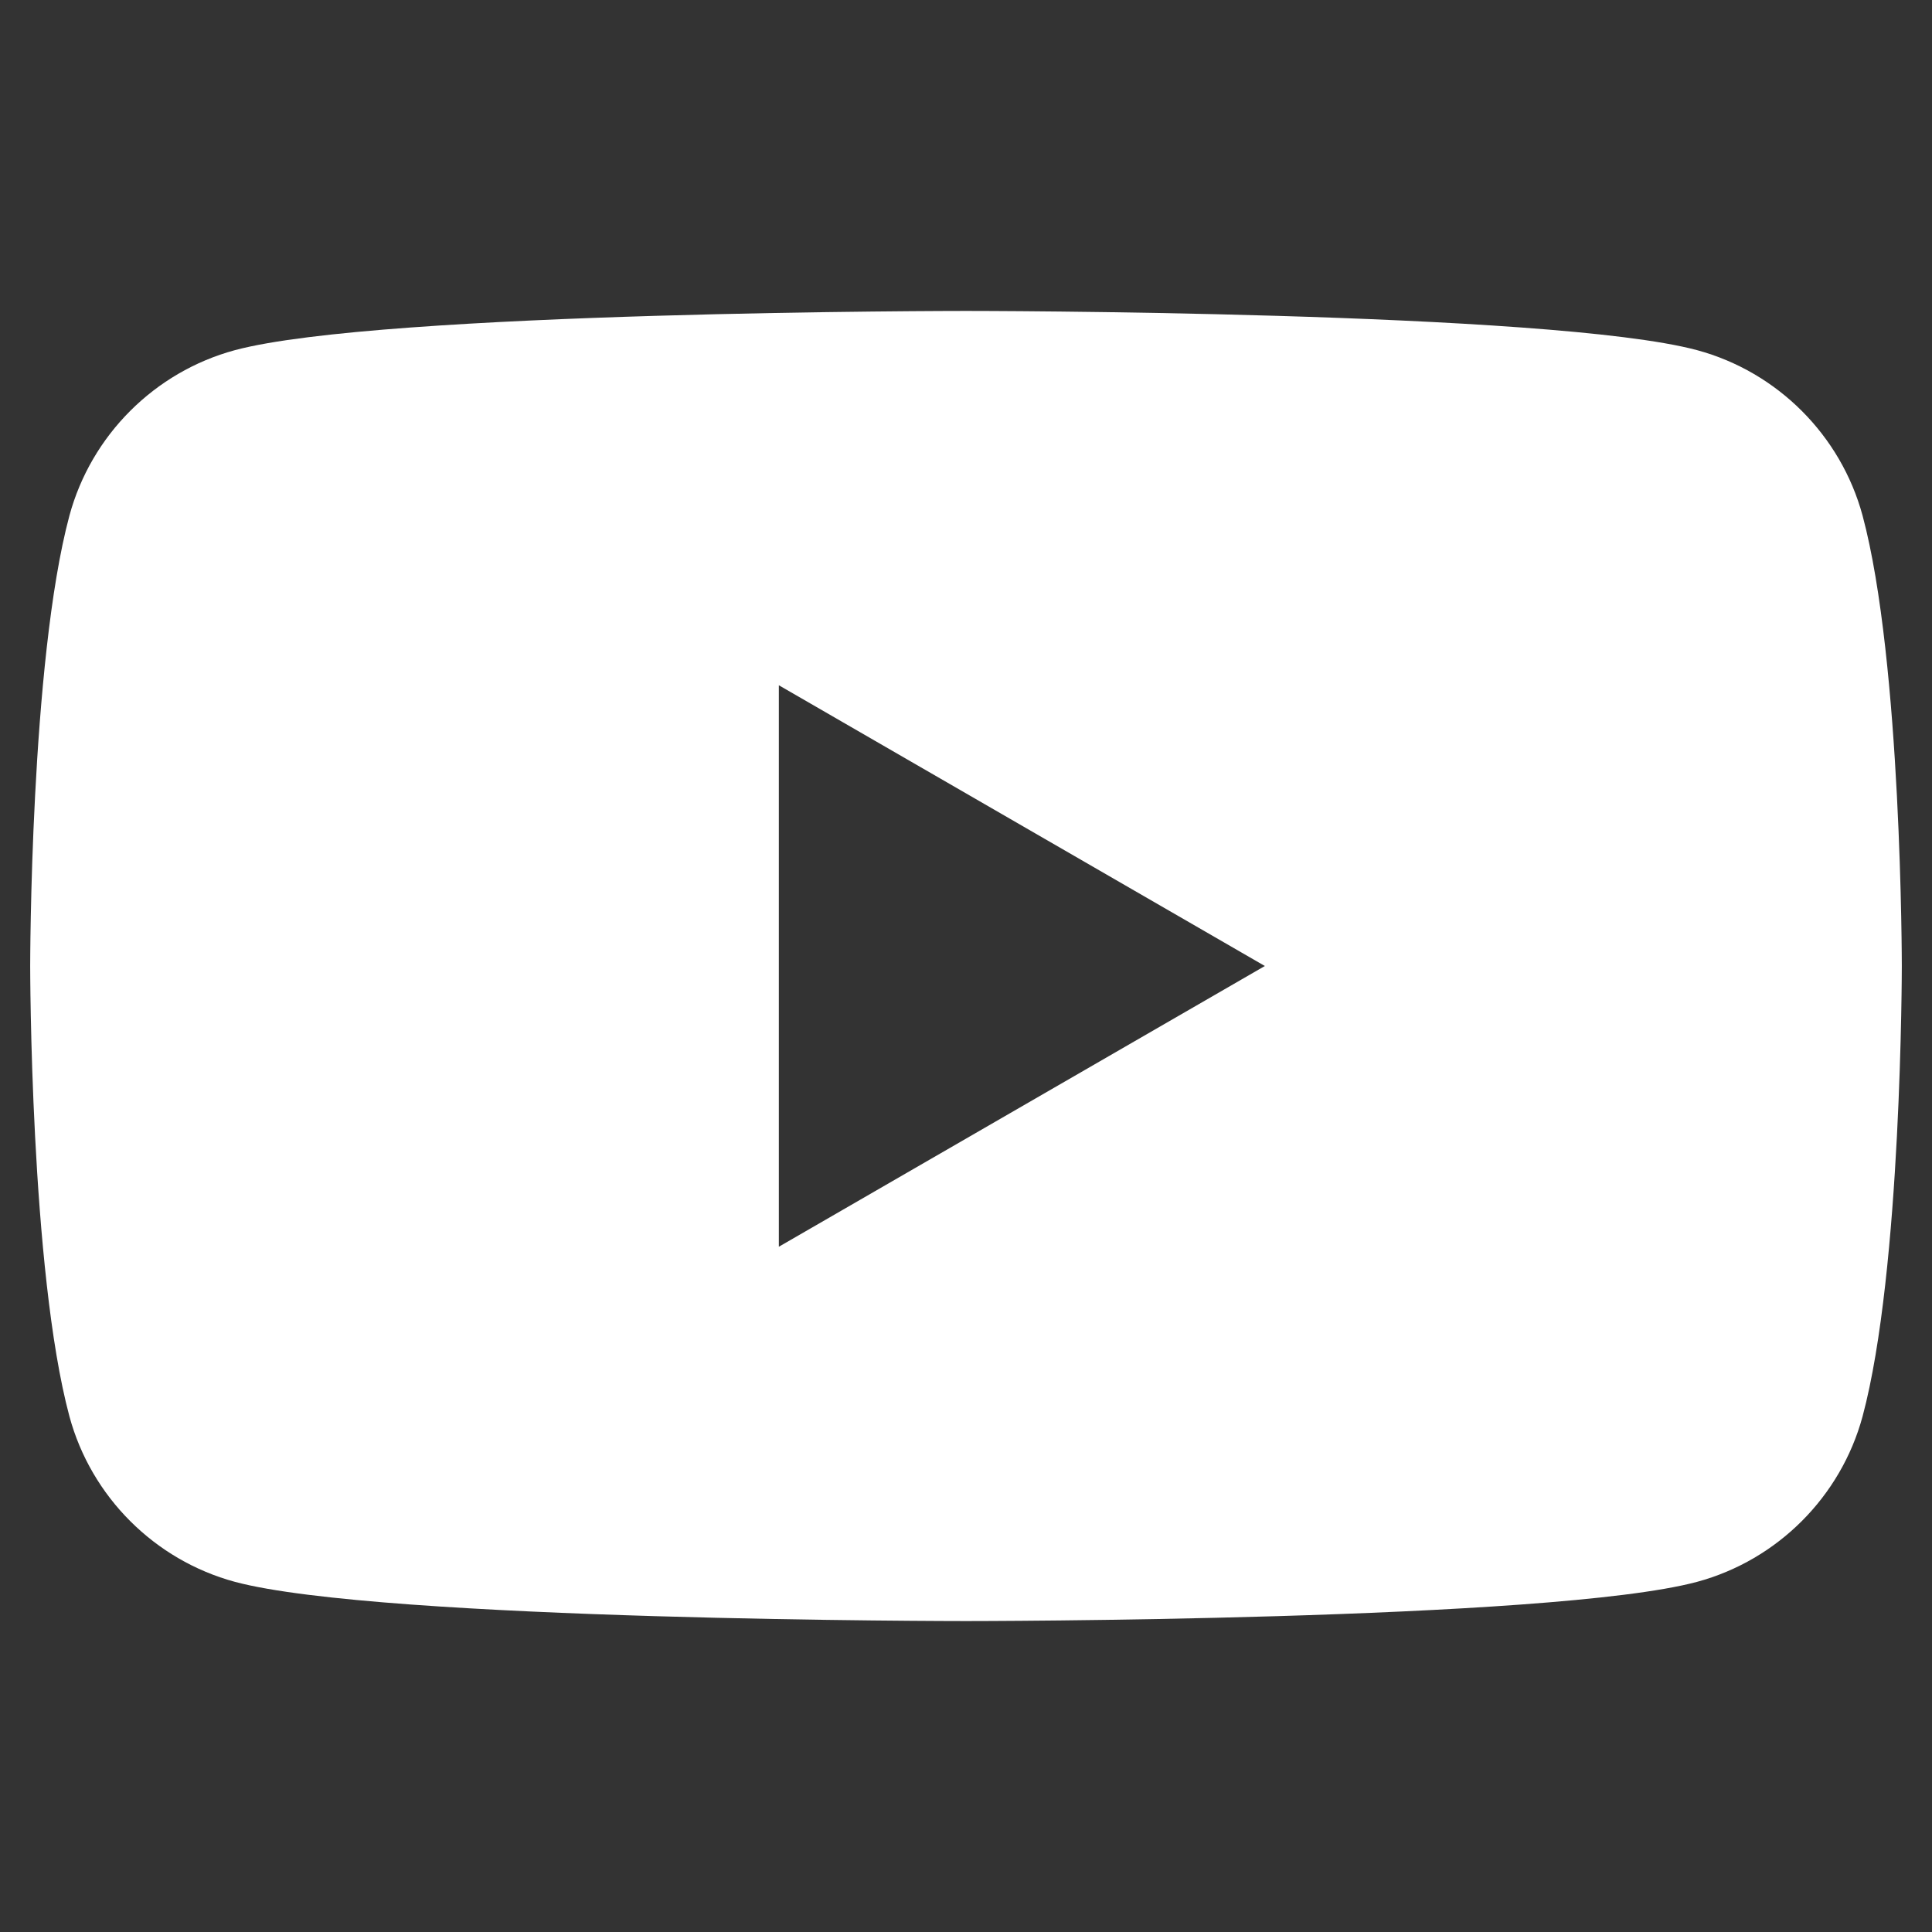
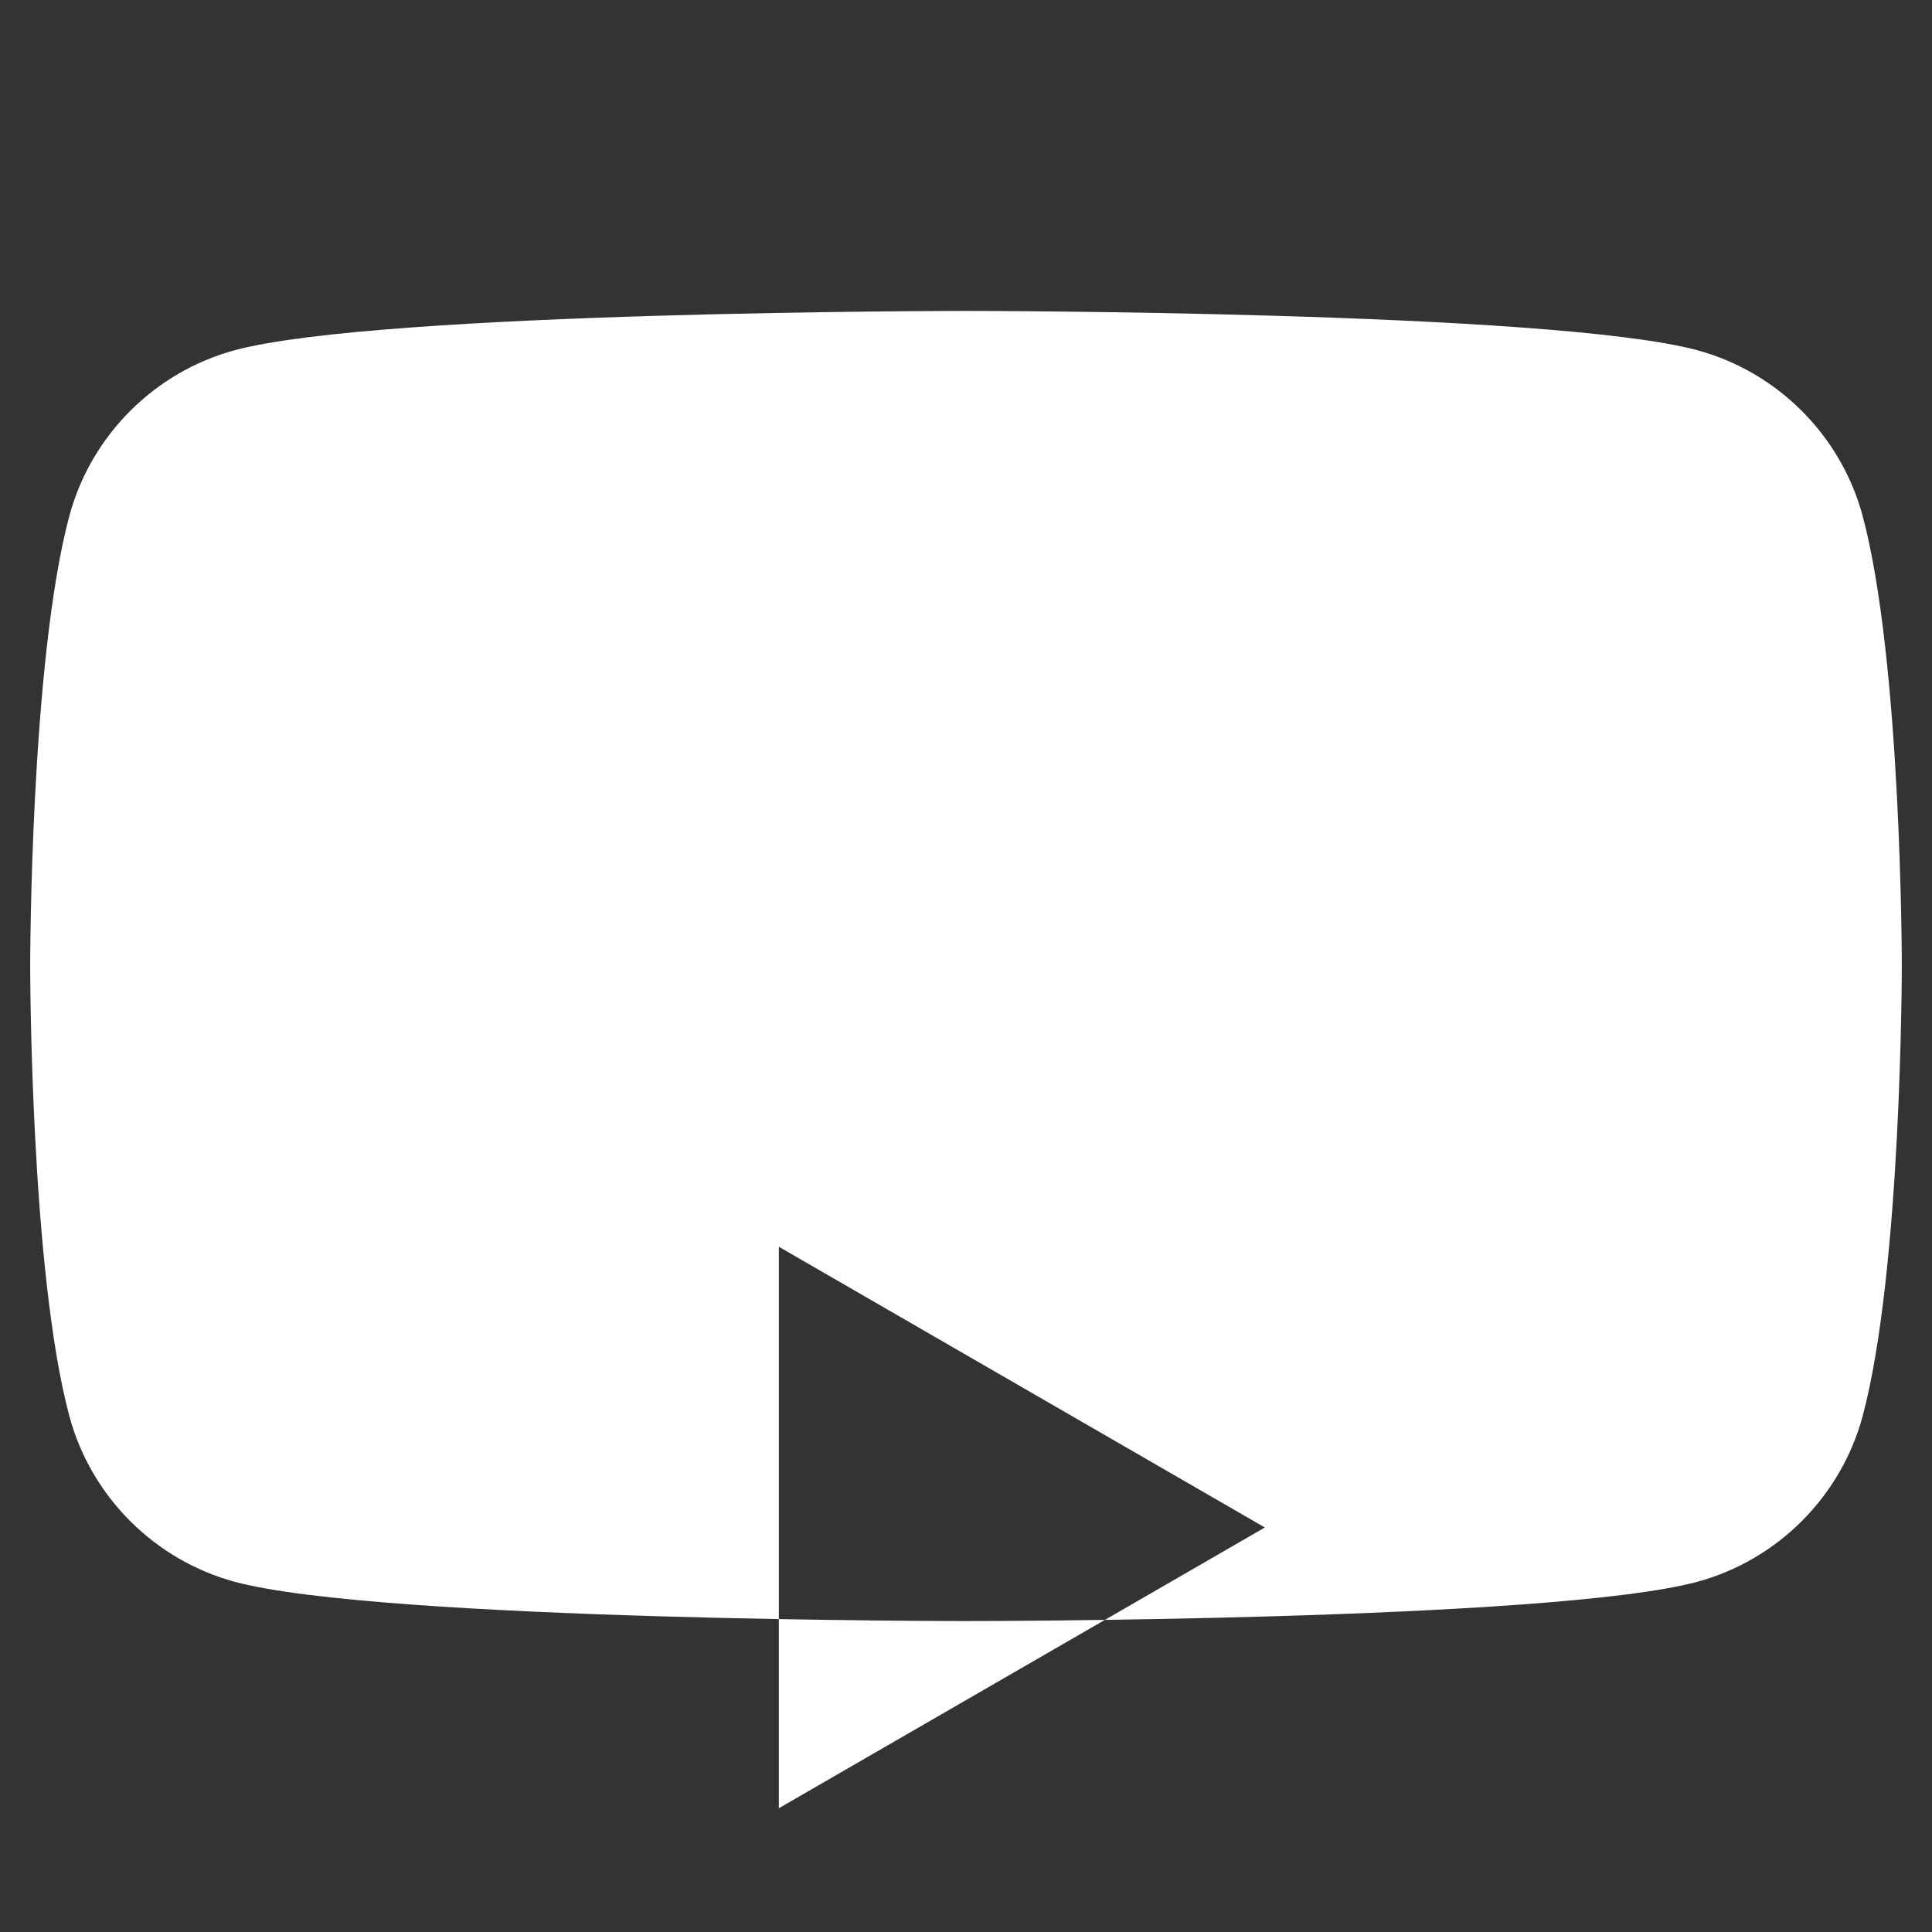
<svg xmlns="http://www.w3.org/2000/svg" id="_Layer_" data-name="&amp;lt;Layer&amp;gt;" viewBox="0 0 32 32">
  <rect x="0" y="0" width="32" height="32" fill="#333333" stroke="none" />
  <defs>
    <style>
      .cls-1 {
        fill: none;
      }

      .cls-2 {
        fill: #fff;
      }
    </style>
  </defs>
-   <rect class="cls-1" width="32" height="32" />
-   <path class="cls-2" d="m30.85,8.54c-.36-1.33-1.41-2.38-2.74-2.74-2.42-.65-12.11-.65-12.11-.65,0,0-9.69,0-12.11.65-1.33.36-2.38,1.41-2.74,2.74-.65,2.42-.65,7.46-.65,7.46,0,0,0,5.04.65,7.46.36,1.33,1.41,2.38,2.74,2.74,2.42.65,12.11.65,12.11.65,0,0,9.69,0,12.11-.65,1.33-.36,2.38-1.41,2.74-2.74.65-2.42.65-7.46.65-7.46,0,0,0-5.04-.65-7.46Zm-17.95,12.11v-9.3l8.05,4.65-8.05,4.65Z" />
+   <path class="cls-2" d="m30.85,8.54c-.36-1.33-1.41-2.38-2.74-2.74-2.42-.65-12.11-.65-12.11-.65,0,0-9.69,0-12.11.65-1.33.36-2.38,1.41-2.74,2.74-.65,2.42-.65,7.46-.65,7.46,0,0,0,5.04.65,7.46.36,1.33,1.41,2.38,2.74,2.74,2.42.65,12.11.65,12.11.65,0,0,9.69,0,12.11-.65,1.33-.36,2.38-1.41,2.74-2.74.65-2.42.65-7.46.65-7.46,0,0,0-5.04-.65-7.46Zm-17.95,12.11l8.05,4.65-8.05,4.65Z" />
</svg>